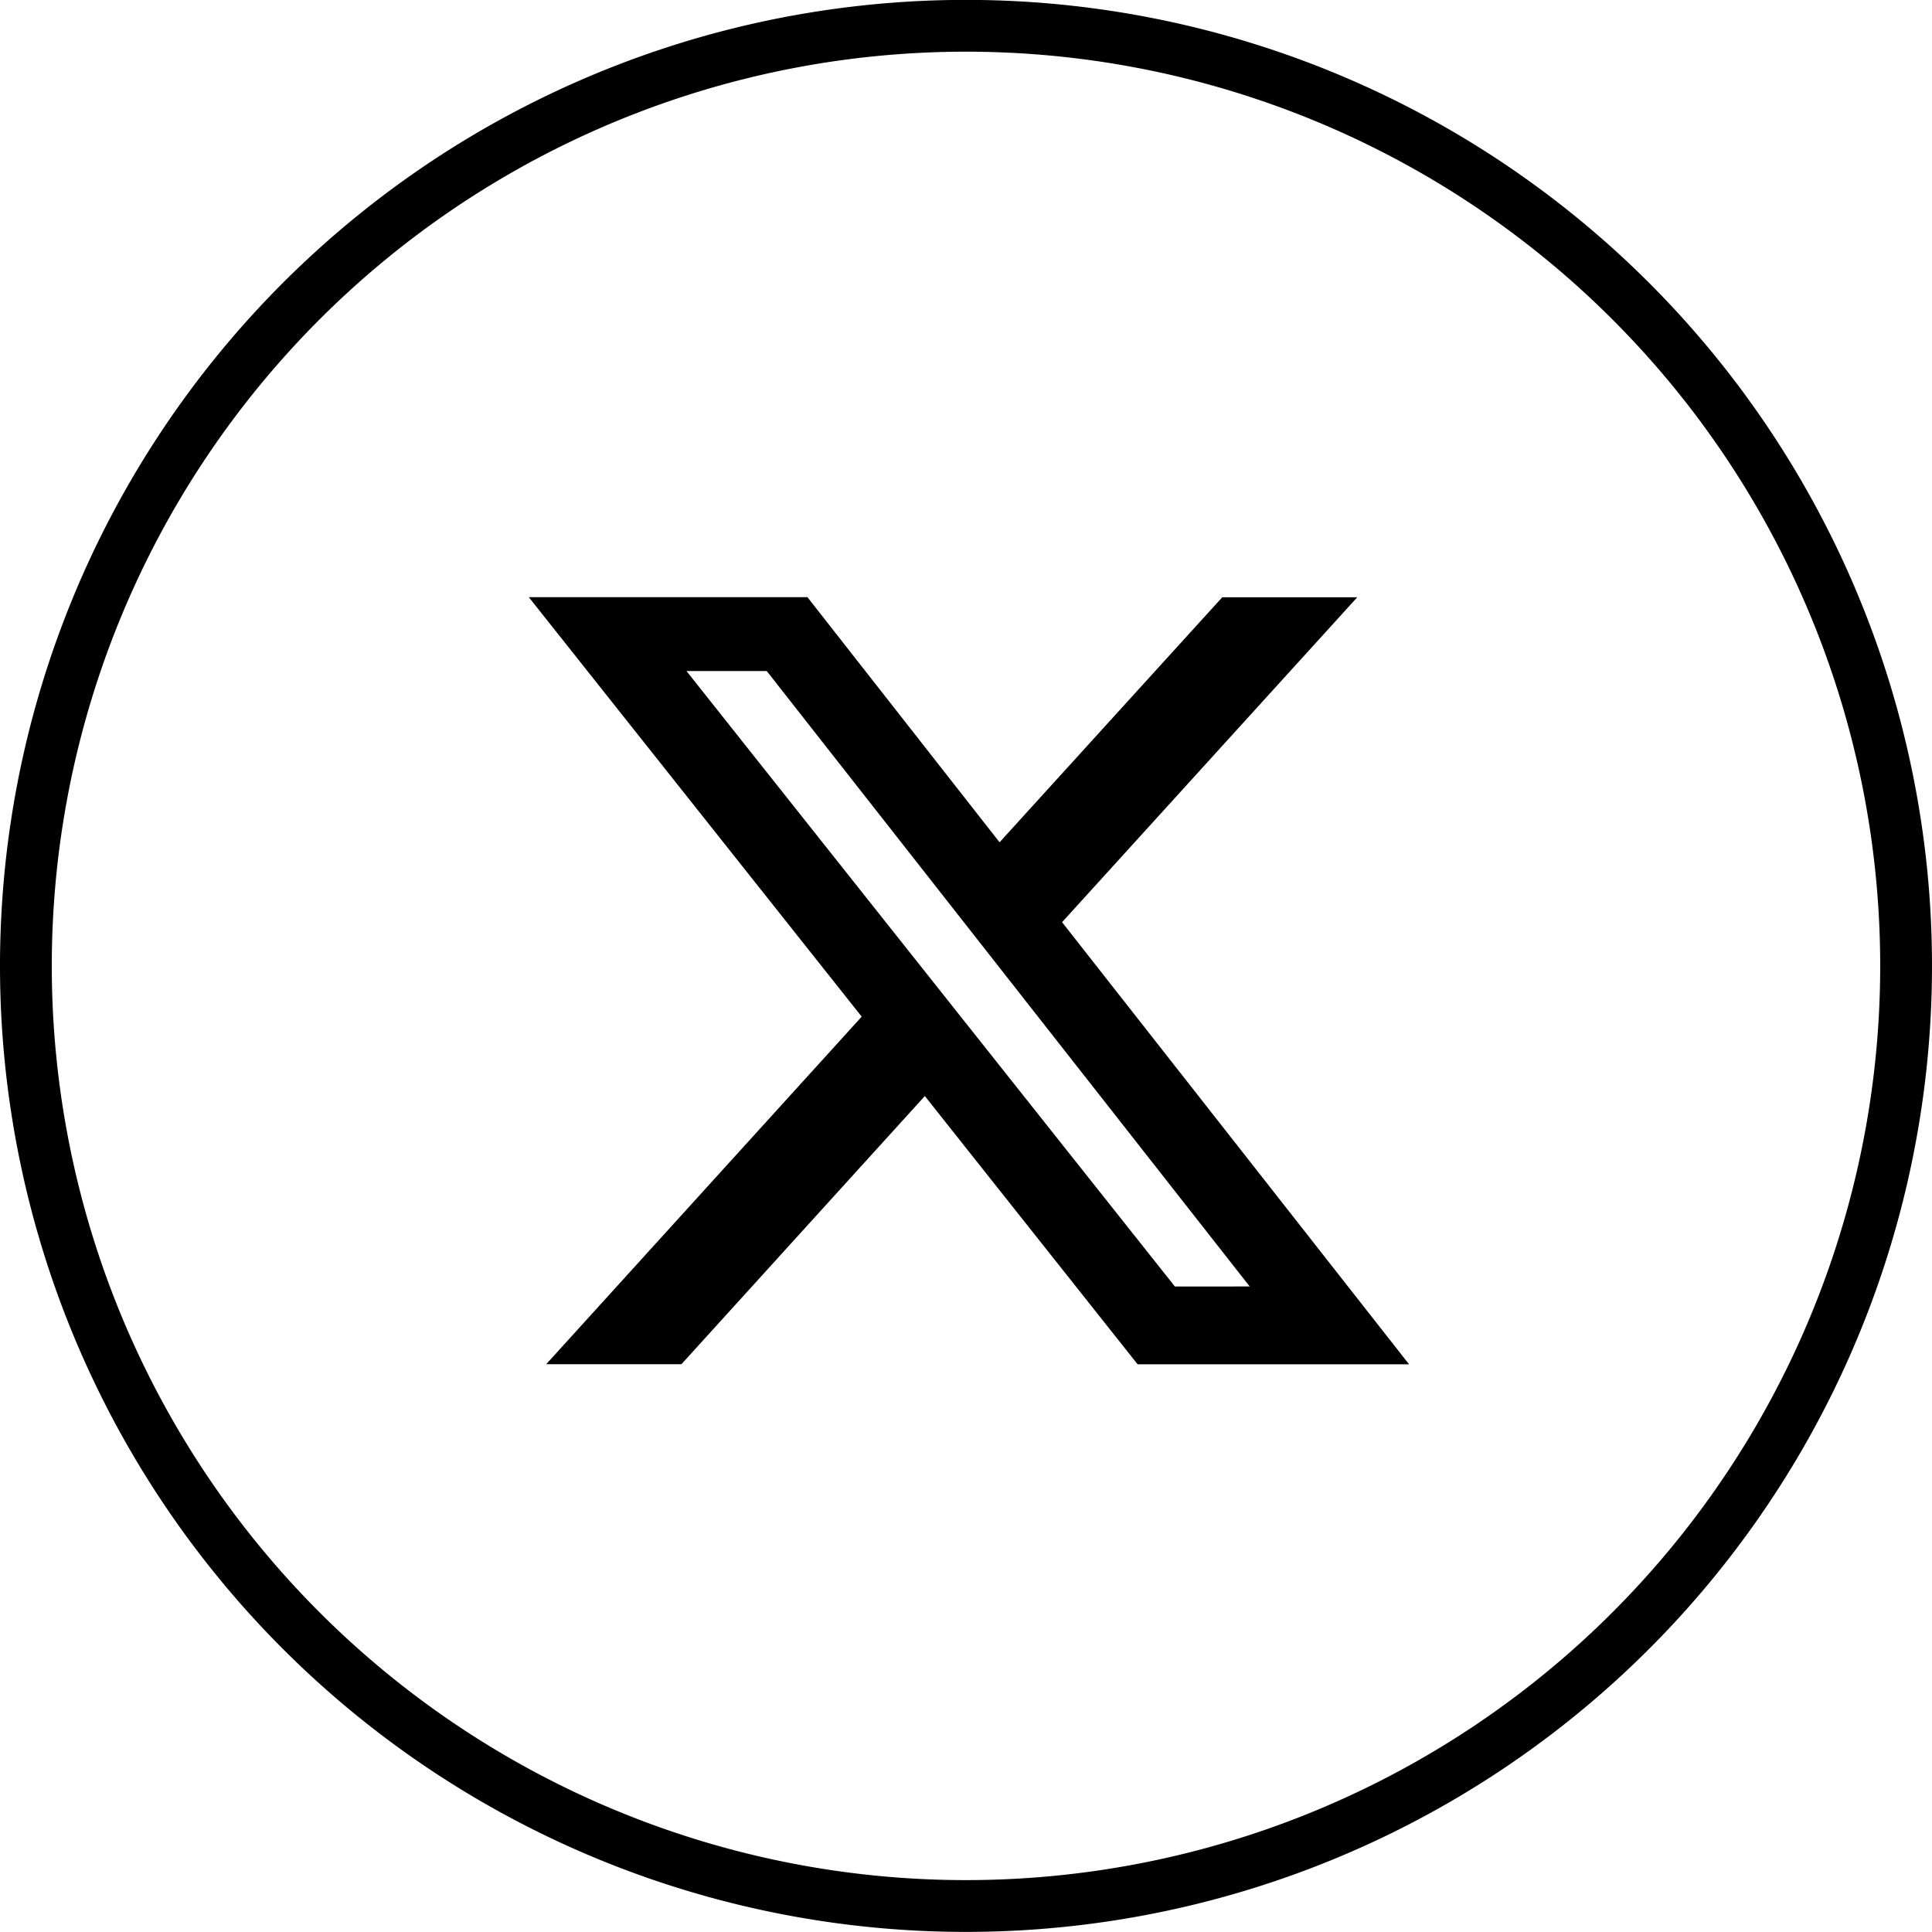
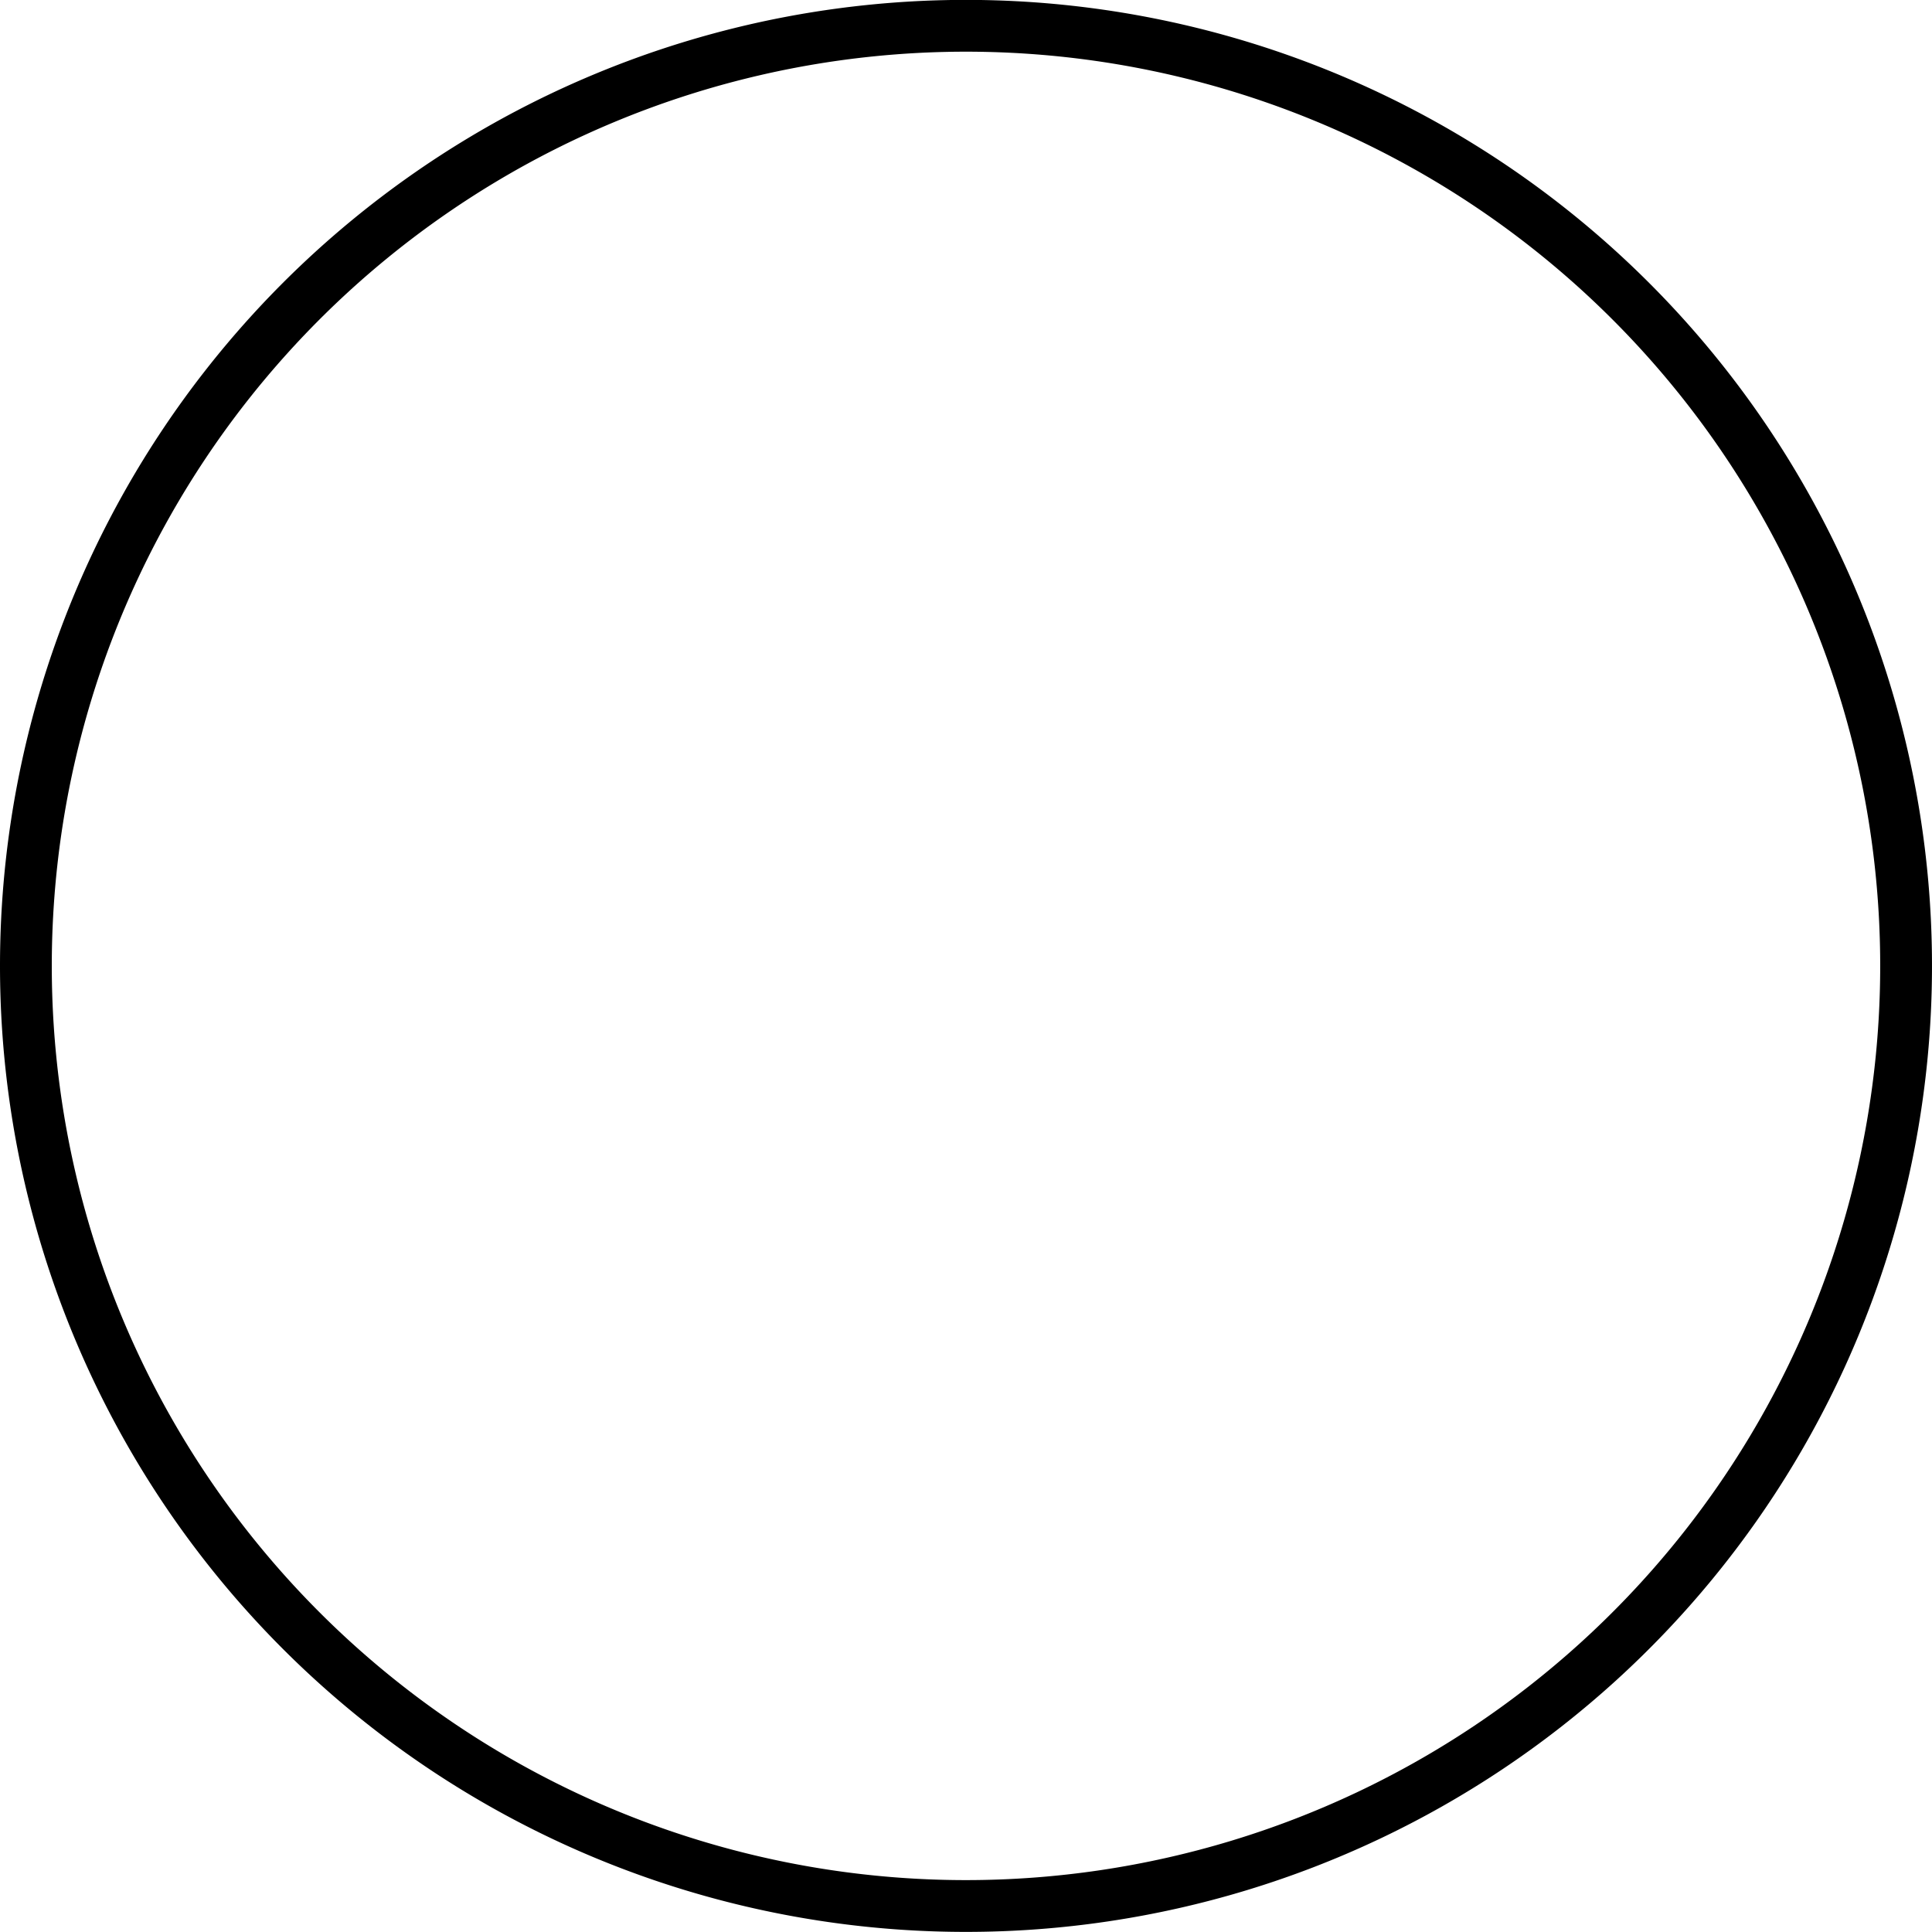
<svg xmlns="http://www.w3.org/2000/svg" width="37.304" height="37.305" viewBox="0 0 37.304 37.305">
  <g id="Group_183" data-name="Group 183" transform="translate(-1184.5 -2942.437)">
    <path id="Combined-Shape-path-8" d="M89.371,4306.2a18.152,18.152,0,1,1,18.152,18.152A18.152,18.152,0,0,1,89.371,4306.2Z" transform="translate(1095.629 -1345.113)" fill="none" stroke="#000000" stroke-width="1" />
-     <path id="Path_205" data-name="Path 205" d="M51.6,46.469h2.607l-5.7,6.274,6.7,8.537H49.966L45.857,56.1l-4.7,5.178H38.546l6.092-6.711-6.428-8.1h5.38L47.3,51.2Zm-.915,13.308H52.13L42.805,47.894h-1.55Z" transform="translate(1156.5 2907.5)" fill="#000000" />
  </g>
</svg>